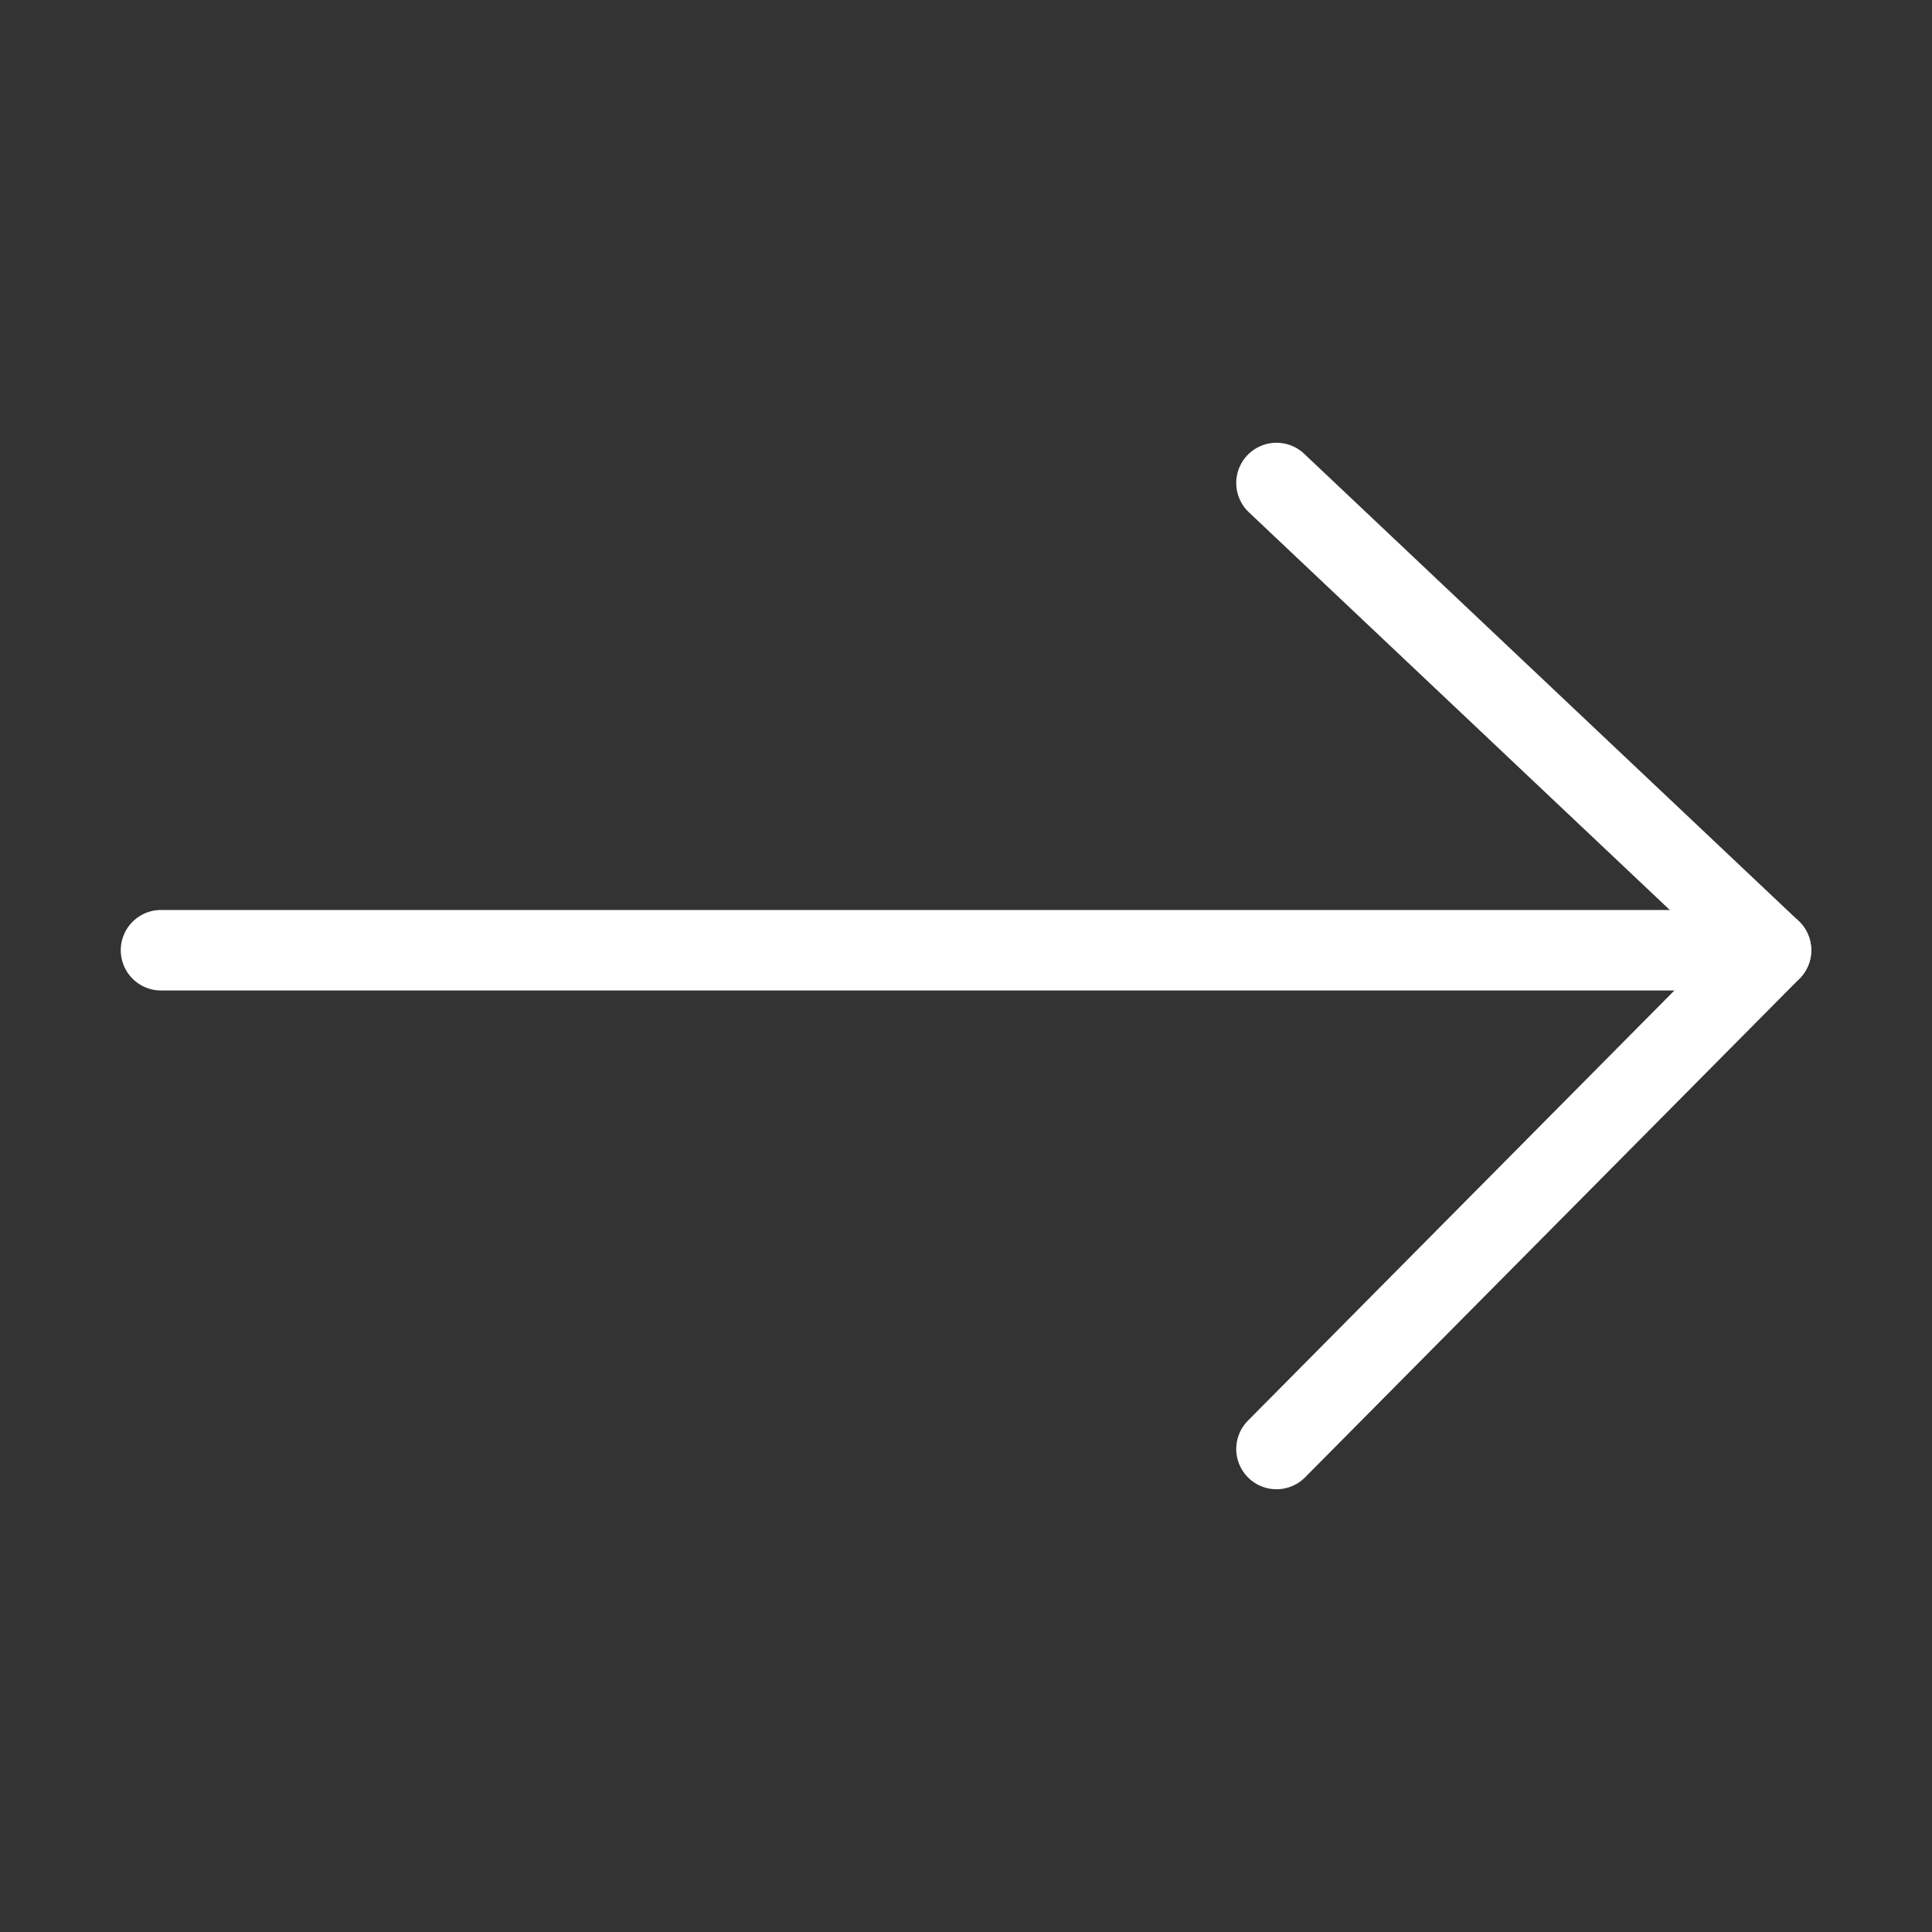
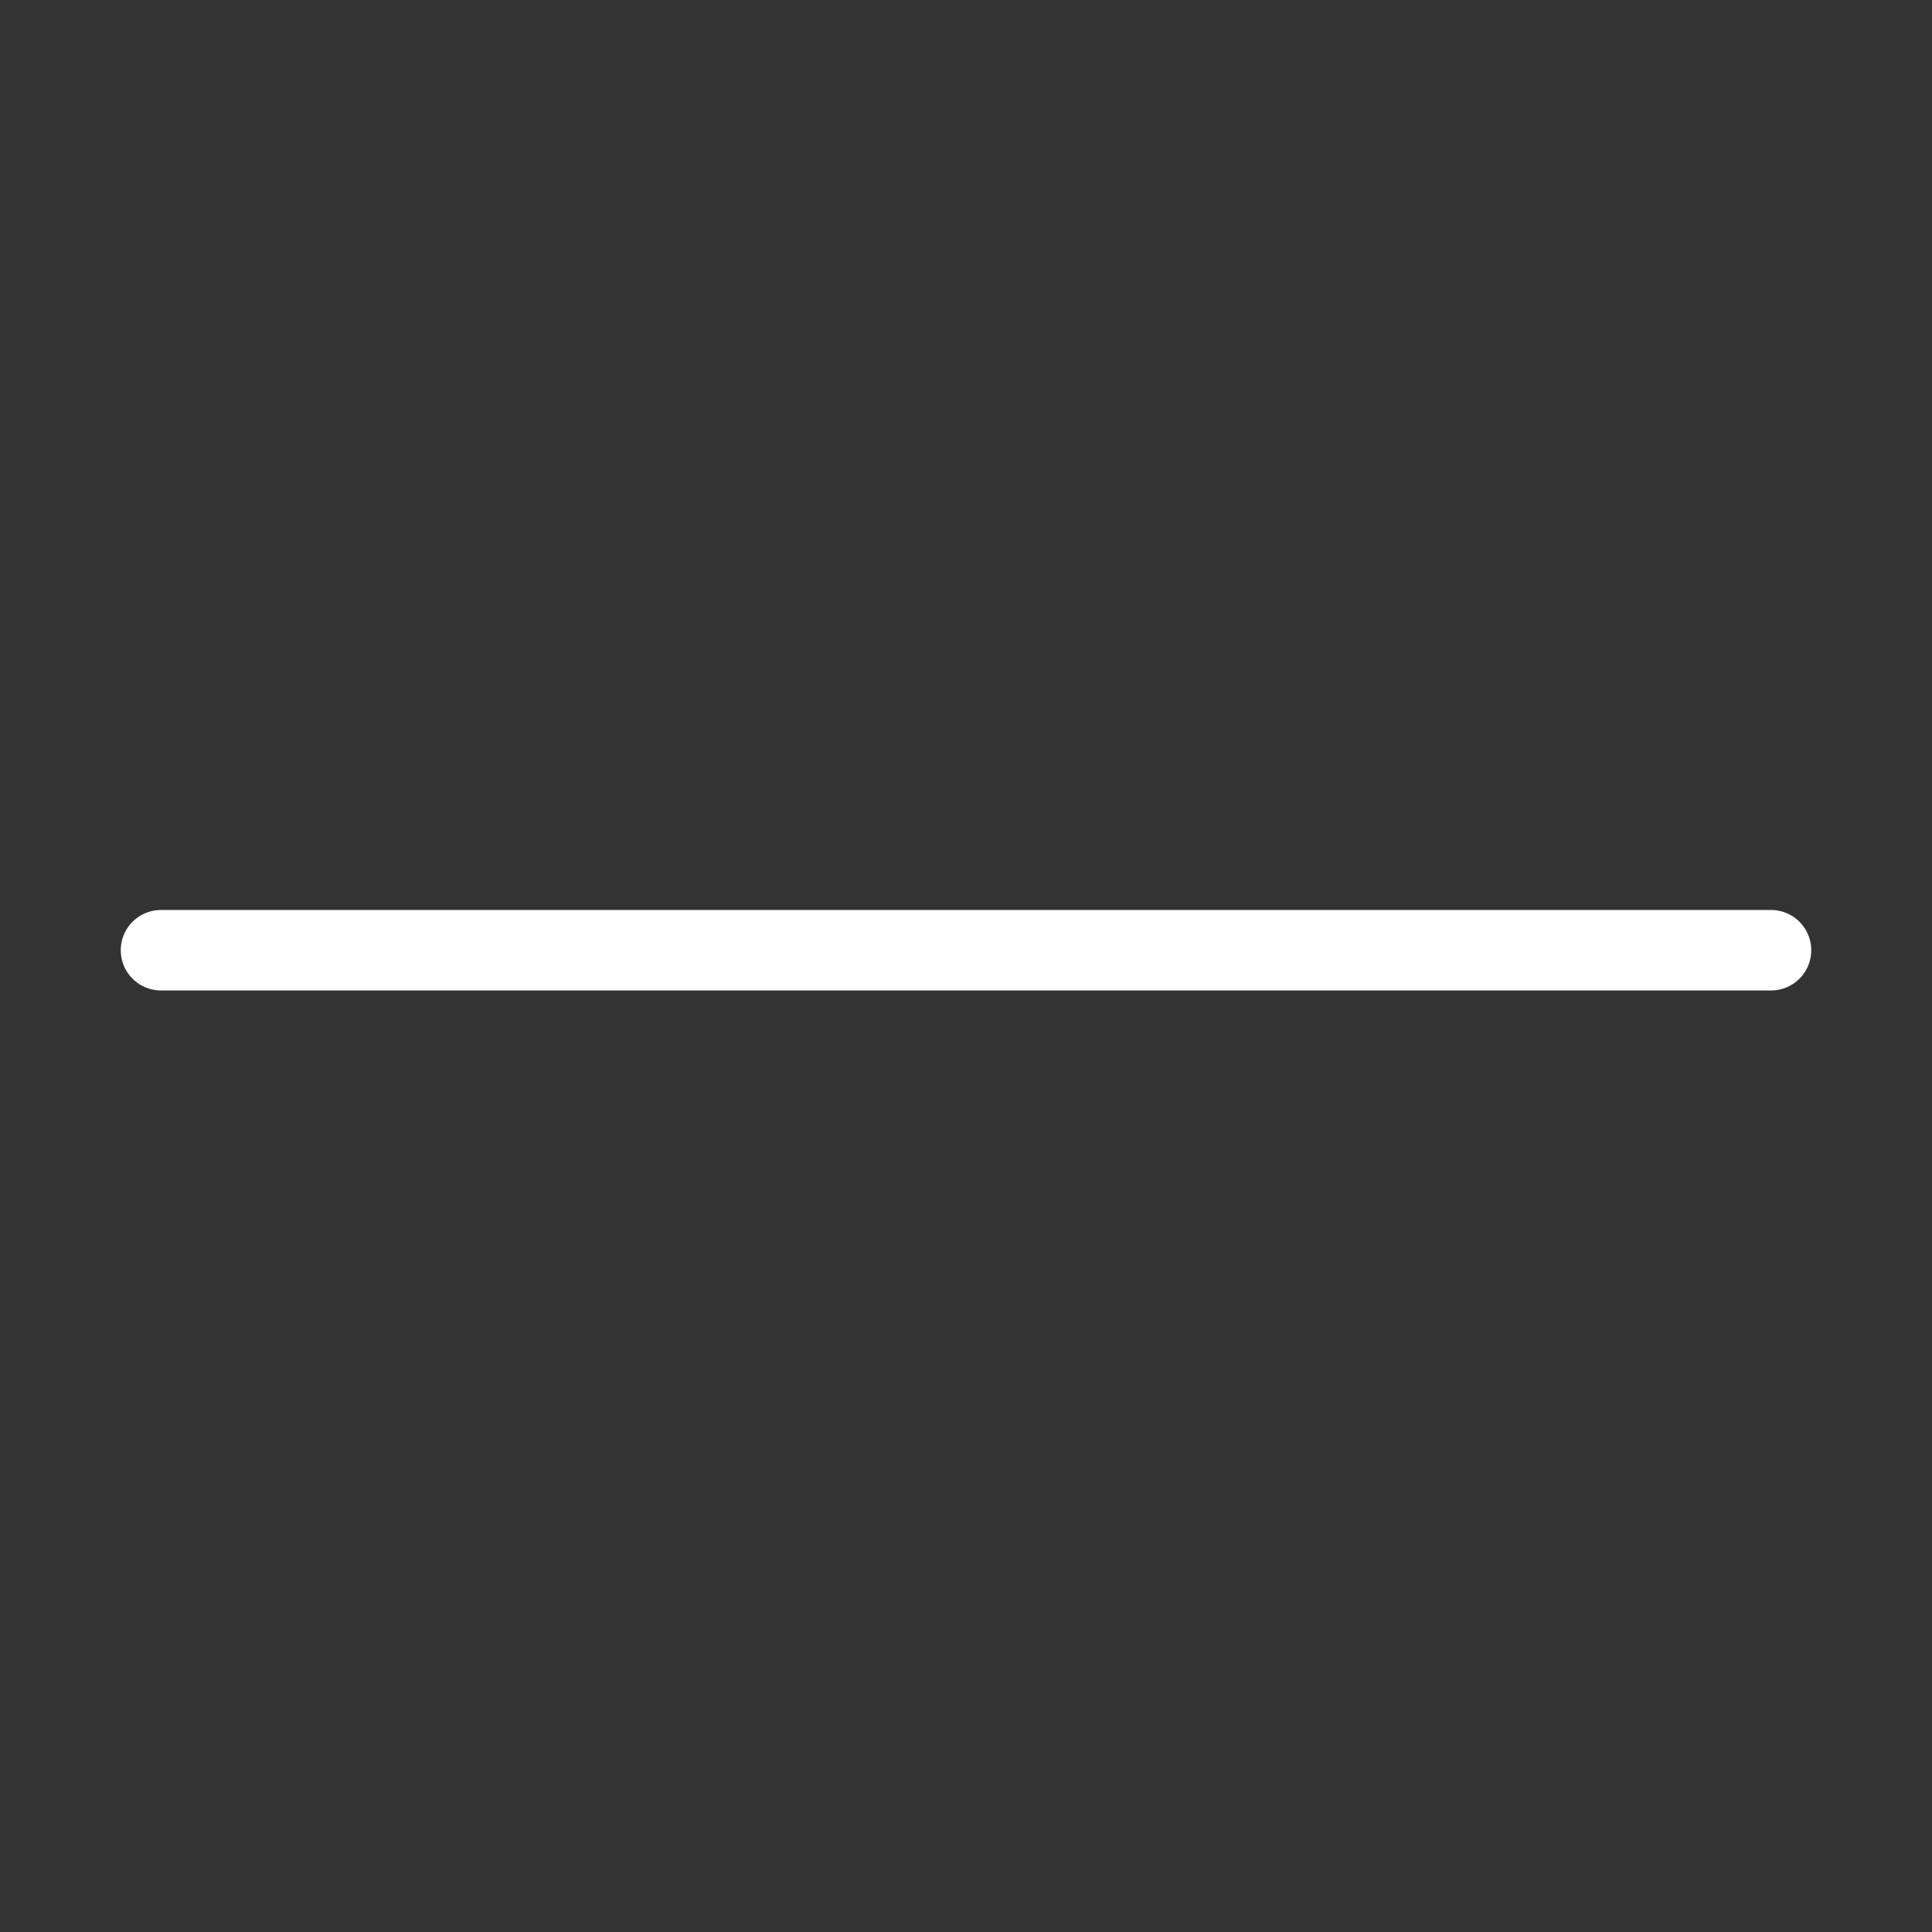
<svg xmlns="http://www.w3.org/2000/svg" enable-background="new 0 0 24 24" height="24" viewBox="0 0 24 24" width="24">
  <rect x="0" y="0" width="24" height="24" fill="#333333" stroke="none" />
  <g fill="none" stroke="#ffffff" stroke-linecap="round" stroke-linejoin="round" stroke-miterlimit="10">
-     <path d="m15.857 6 6.143 5.804-6.143 6.196" />
    <path d="m22 11.804h-20" />
  </g>
</svg>